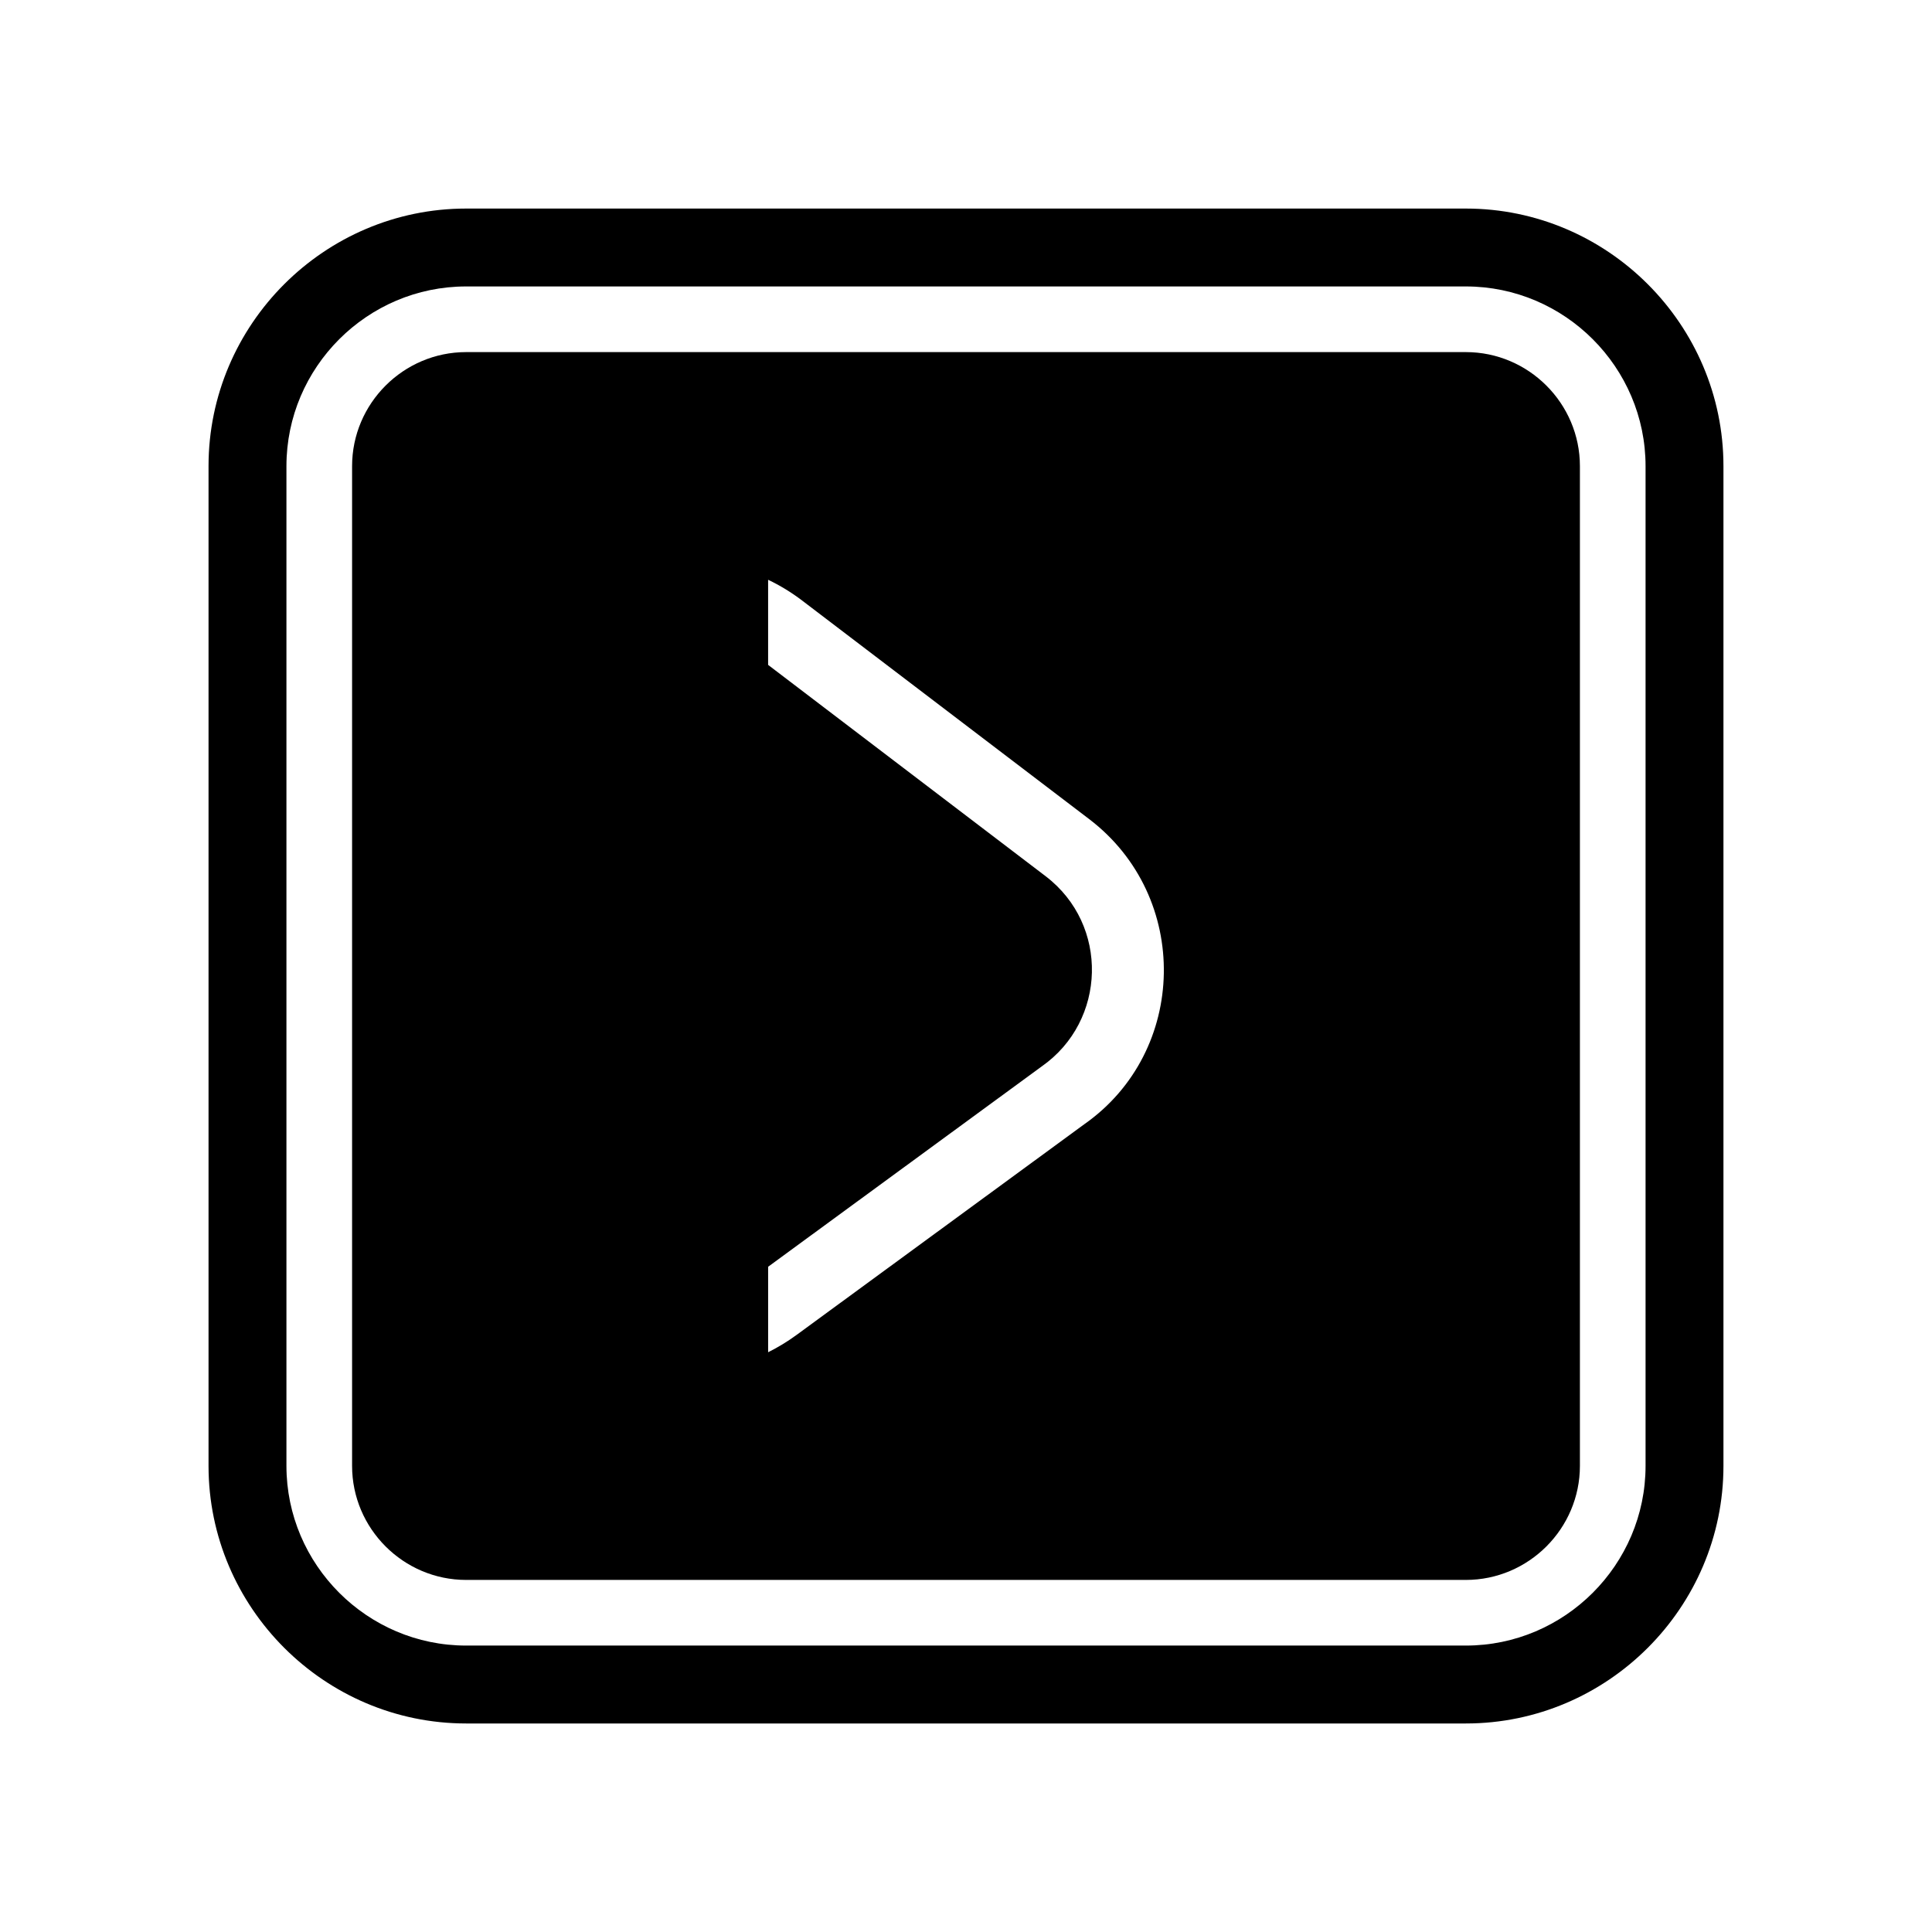
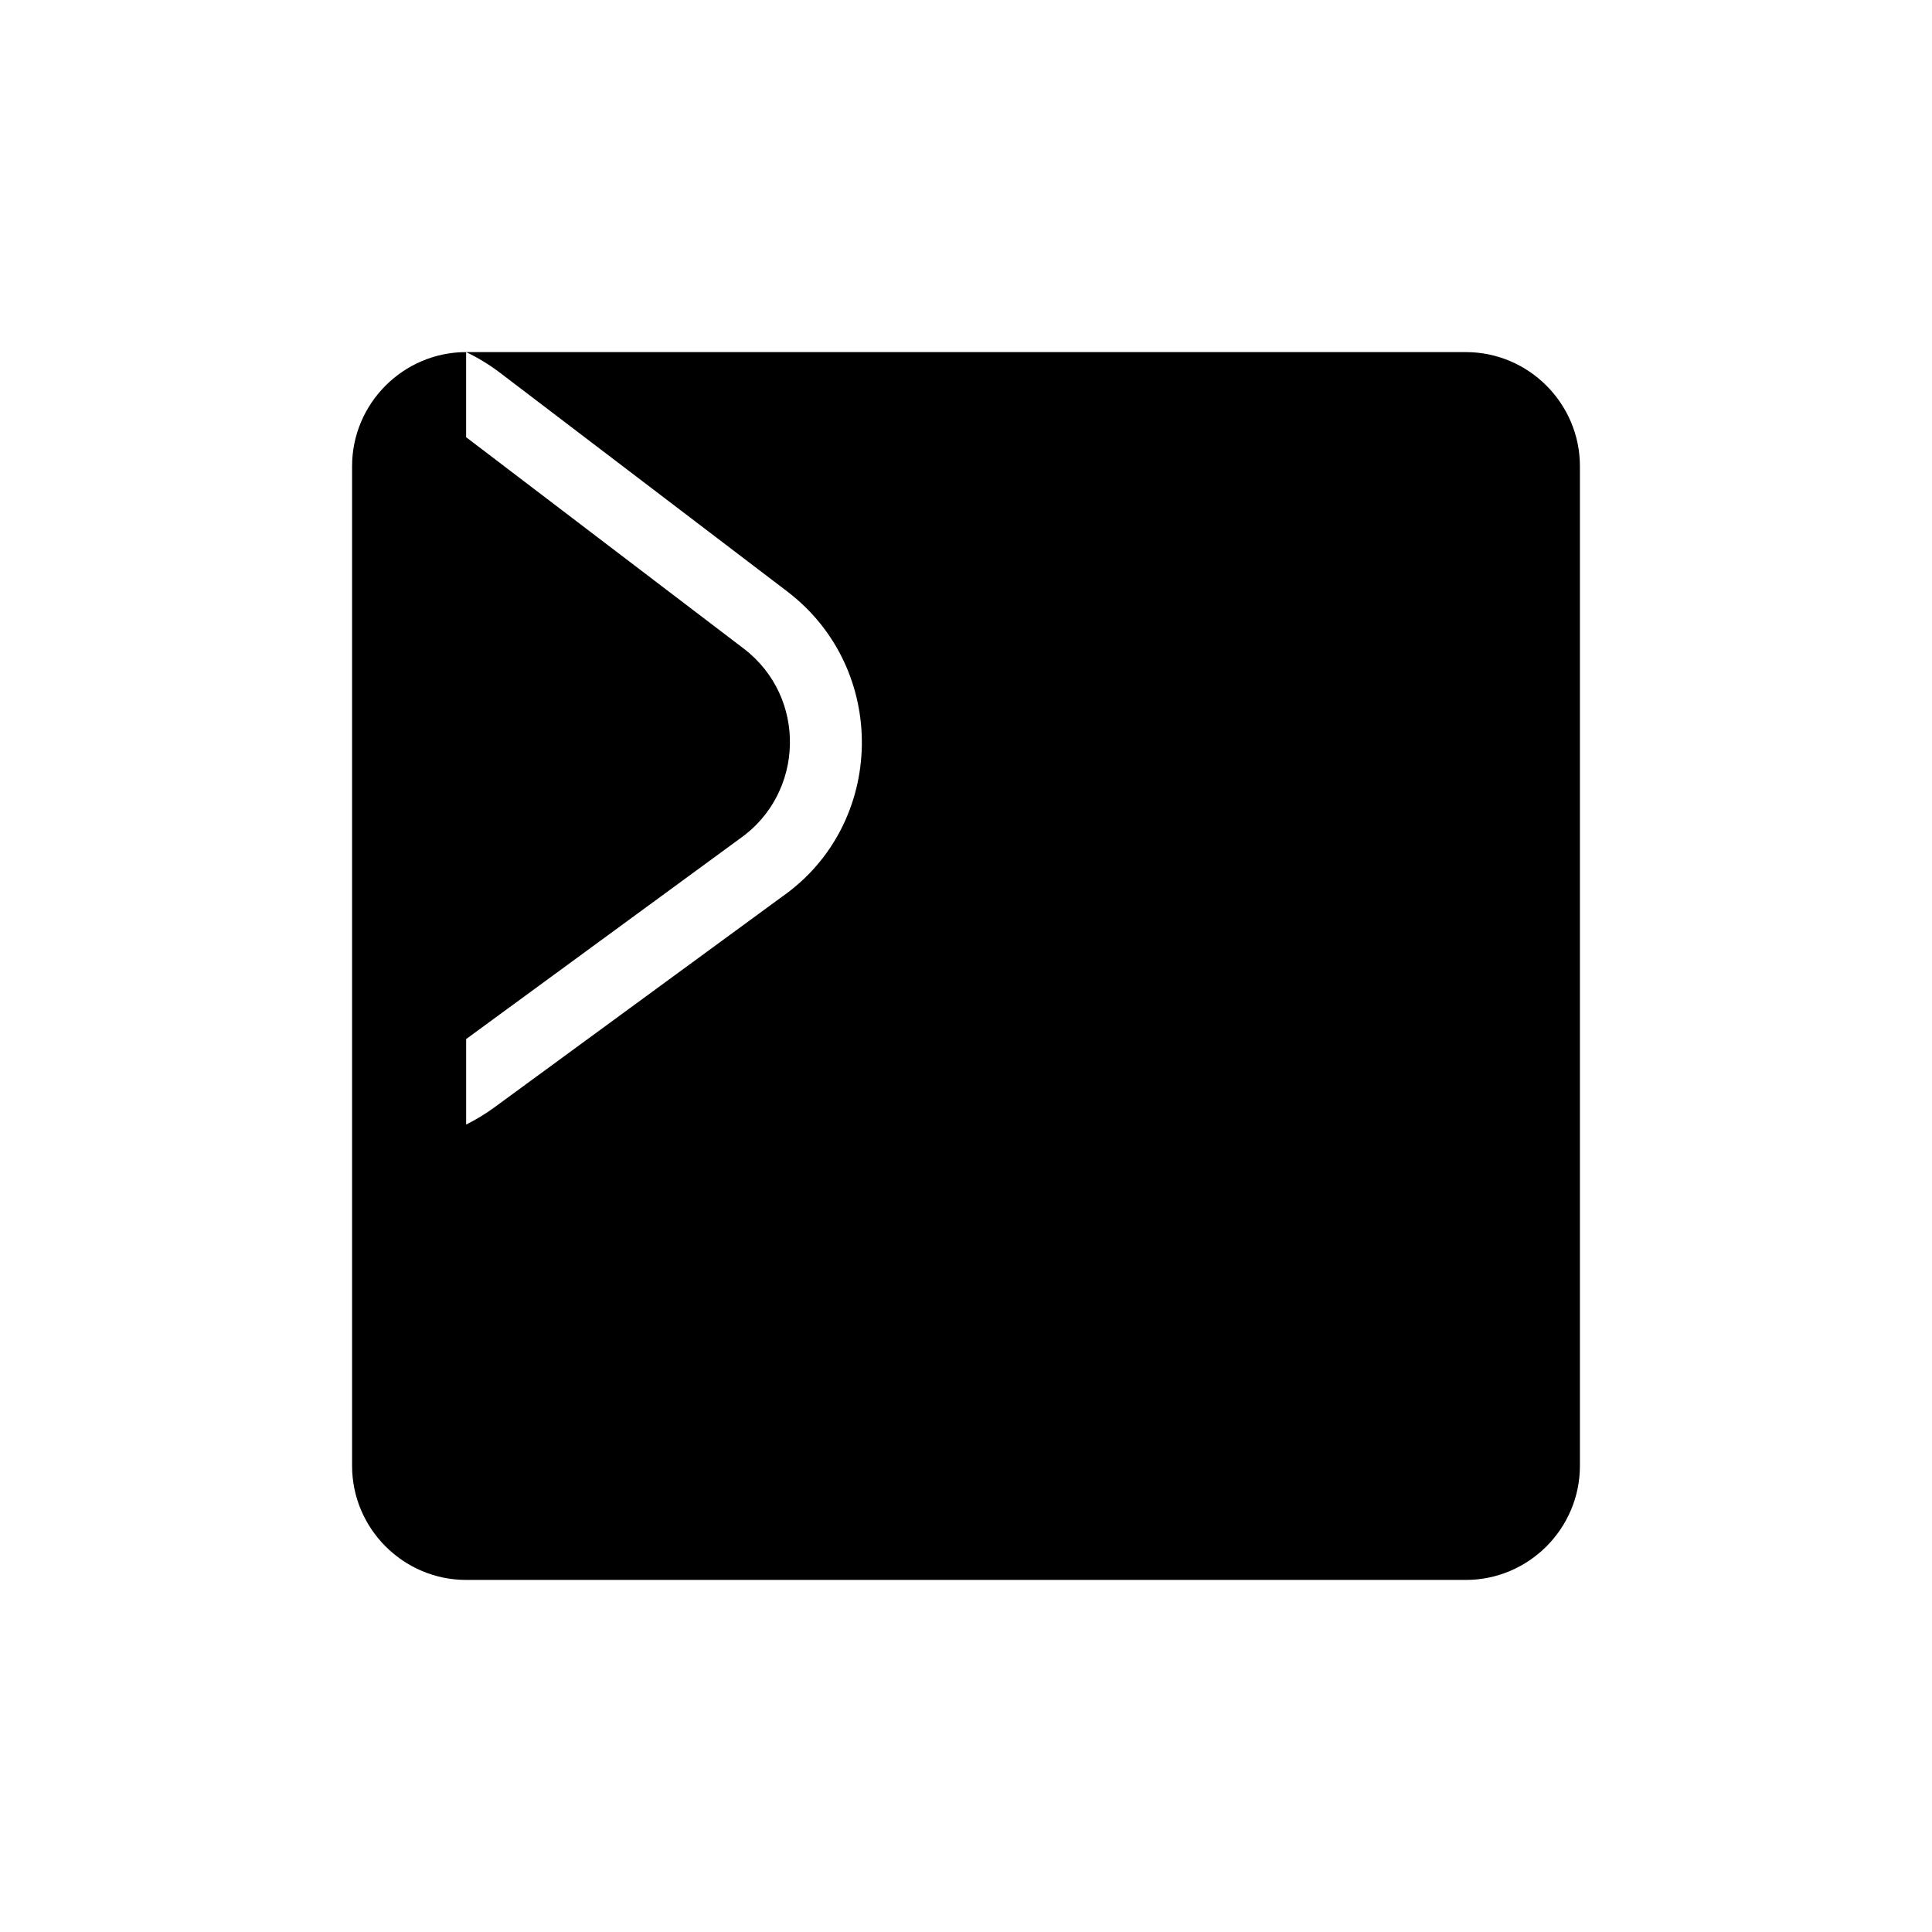
<svg xmlns="http://www.w3.org/2000/svg" fill="#000000" width="800px" height="800px" version="1.1" viewBox="144 144 512 512">
  <g fill-rule="evenodd">
-     <path d="m267.53 199.27h264.94c37.551 0 68.262 30.711 68.262 68.262v264.94c0 37.551-30.711 68.266-68.262 68.266h-264.94c-37.551 0-68.266-30.719-68.266-68.266v-264.94c0-37.551 30.719-68.262 68.266-68.262zm0 20.641h264.94c26.191 0 47.621 21.426 47.621 47.621v264.94c0 26.191-21.426 47.621-47.621 47.621h-264.94c-26.191 0-47.621-21.426-47.621-47.621v-264.94c0-26.191 21.426-47.621 47.621-47.621z" />
-     <path d="m267.53 237.31h264.94c16.625 0 30.223 13.598 30.223 30.223v264.94c0 16.625-13.598 30.223-30.223 30.223h-264.94c-16.625 0-30.223-13.598-30.223-30.223v-264.94c0-16.625 13.598-30.223 30.223-30.223zm80.031 60.34c3.098 1.473 6.117 3.293 9.027 5.512l76.047 57.902c27.023 20.57 26.18 61.602-1.285 80.867l-76.273 55.852c-2.445 1.789-4.957 3.301-7.516 4.574v-22.656l72.547-53.121c17.121-12.016 17.895-37.484 0.996-50.375l-73.547-56.004v-22.551z" />
+     <path d="m267.53 237.31h264.94c16.625 0 30.223 13.598 30.223 30.223v264.94c0 16.625-13.598 30.223-30.223 30.223h-264.94c-16.625 0-30.223-13.598-30.223-30.223v-264.94c0-16.625 13.598-30.223 30.223-30.223zc3.098 1.473 6.117 3.293 9.027 5.512l76.047 57.902c27.023 20.57 26.18 61.602-1.285 80.867l-76.273 55.852c-2.445 1.789-4.957 3.301-7.516 4.574v-22.656l72.547-53.121c17.121-12.016 17.895-37.484 0.996-50.375l-73.547-56.004v-22.551z" />
  </g>
</svg>